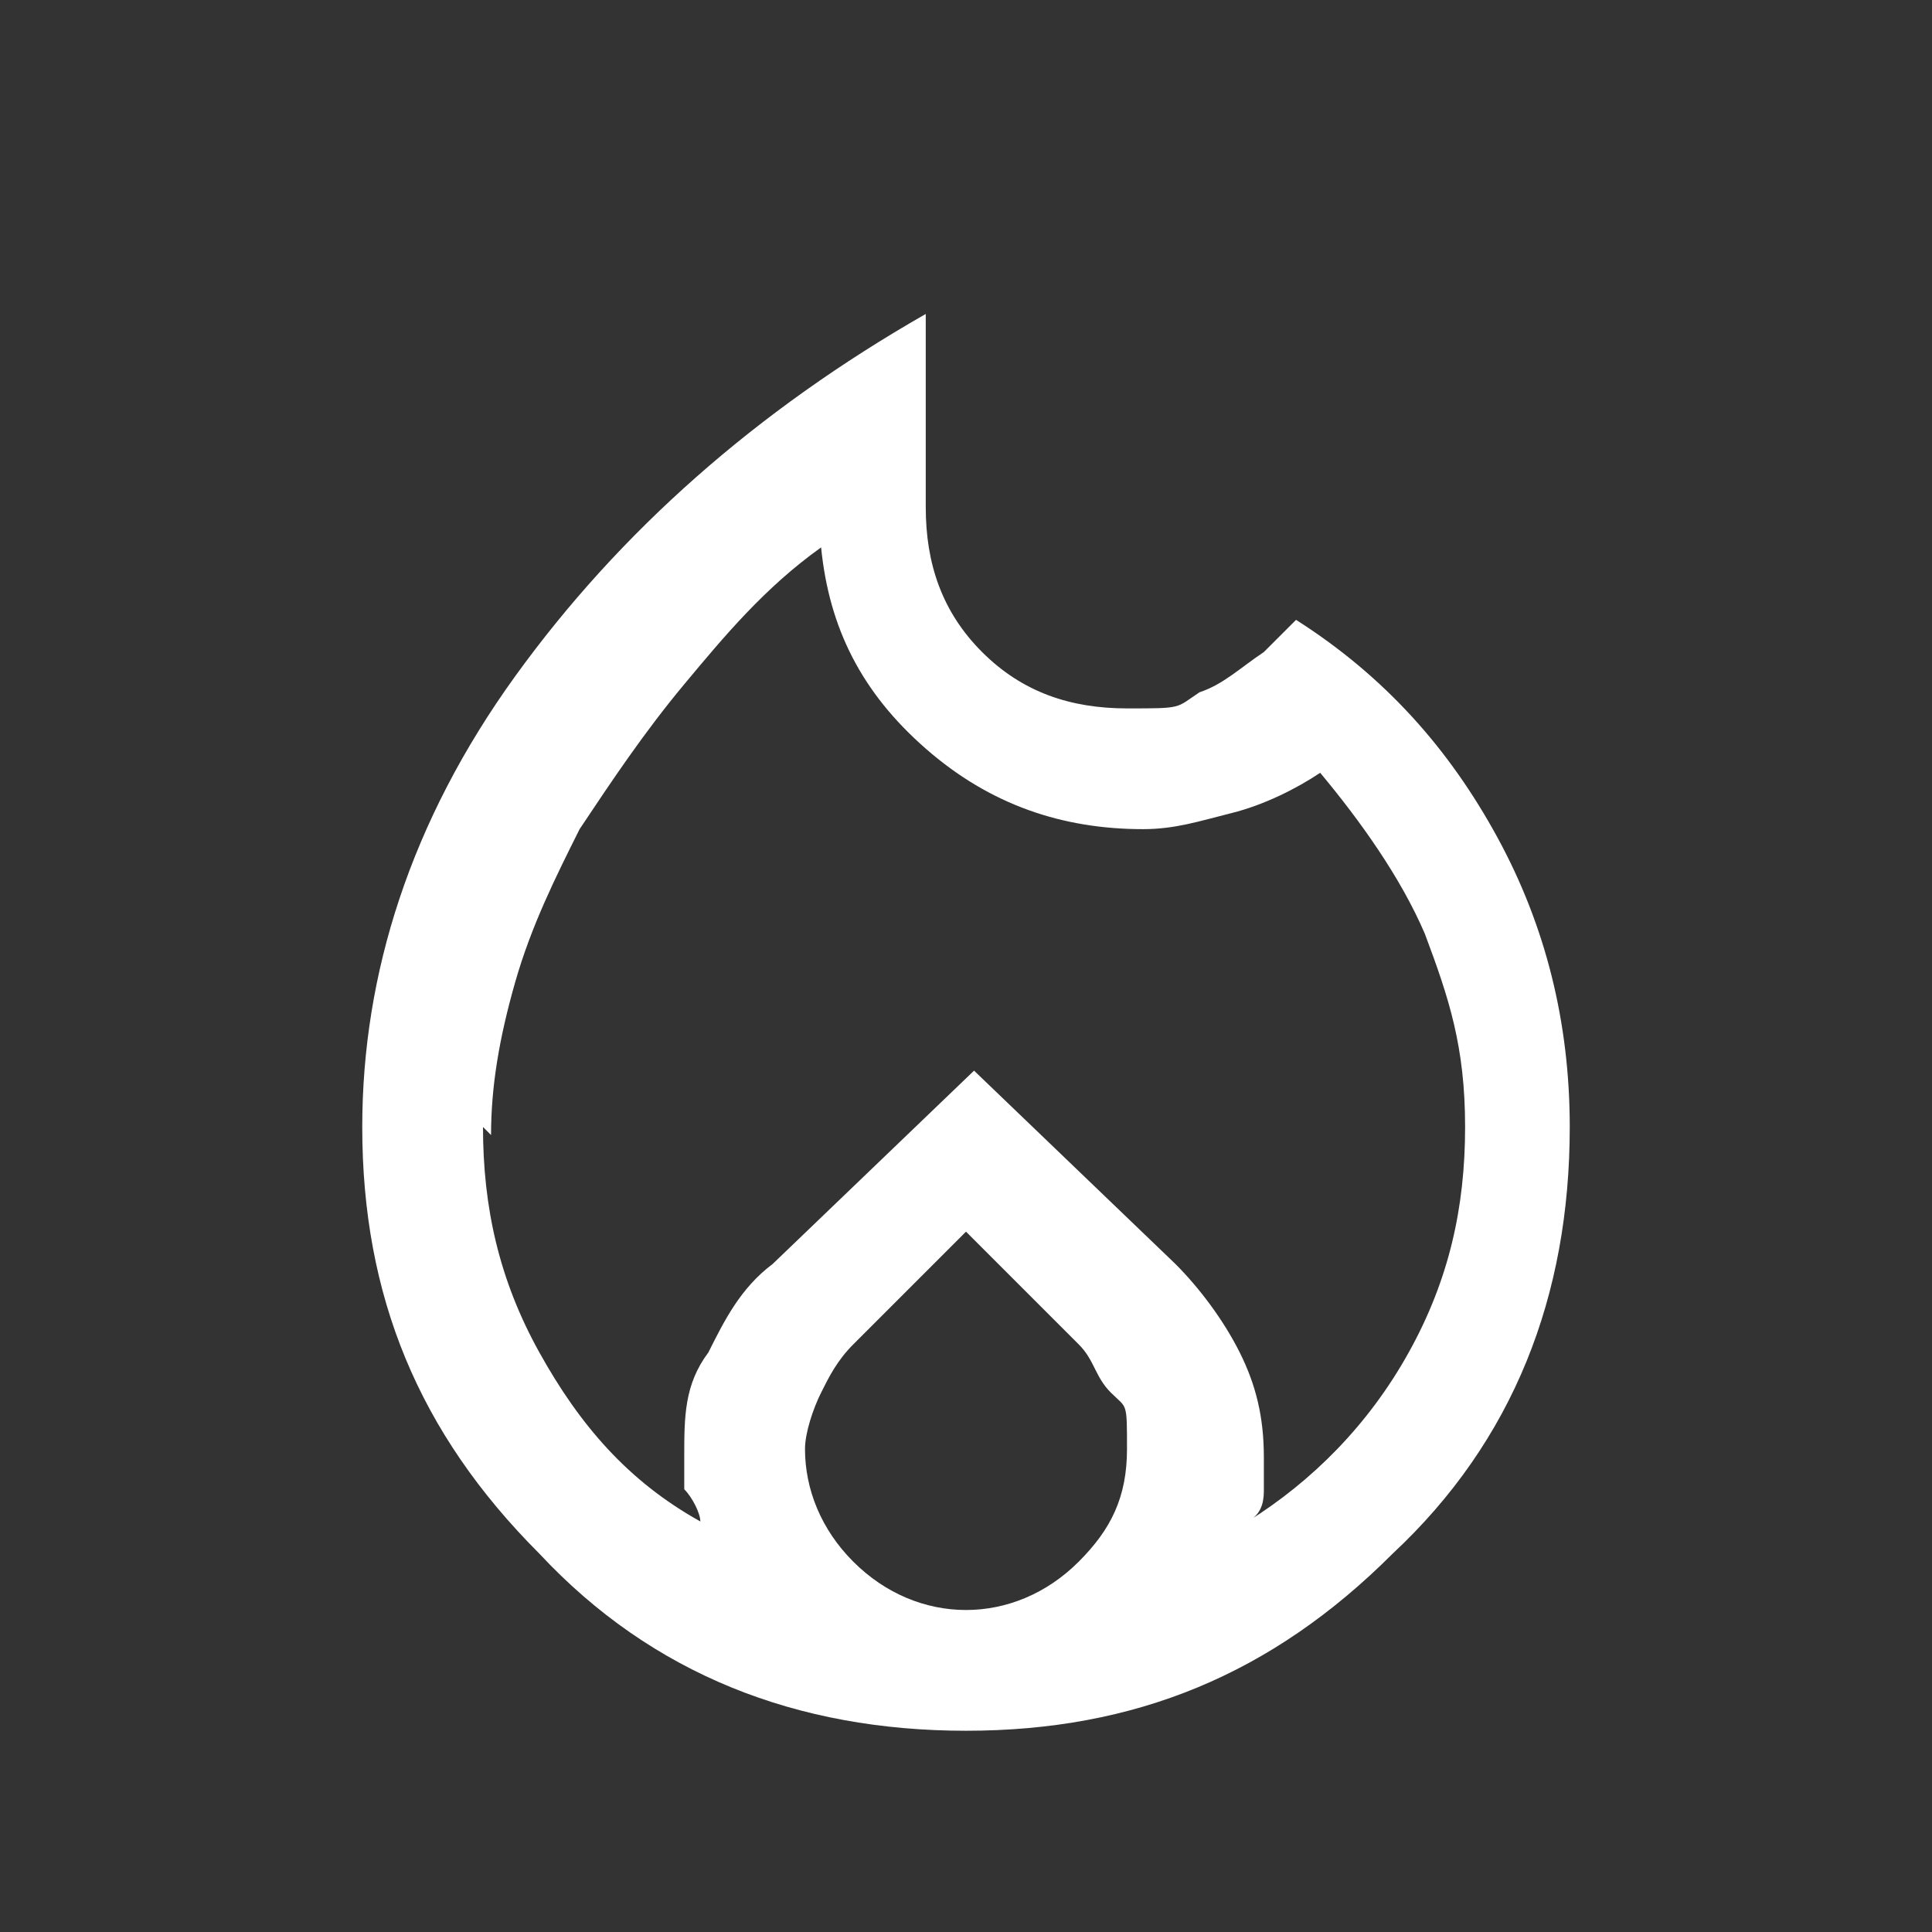
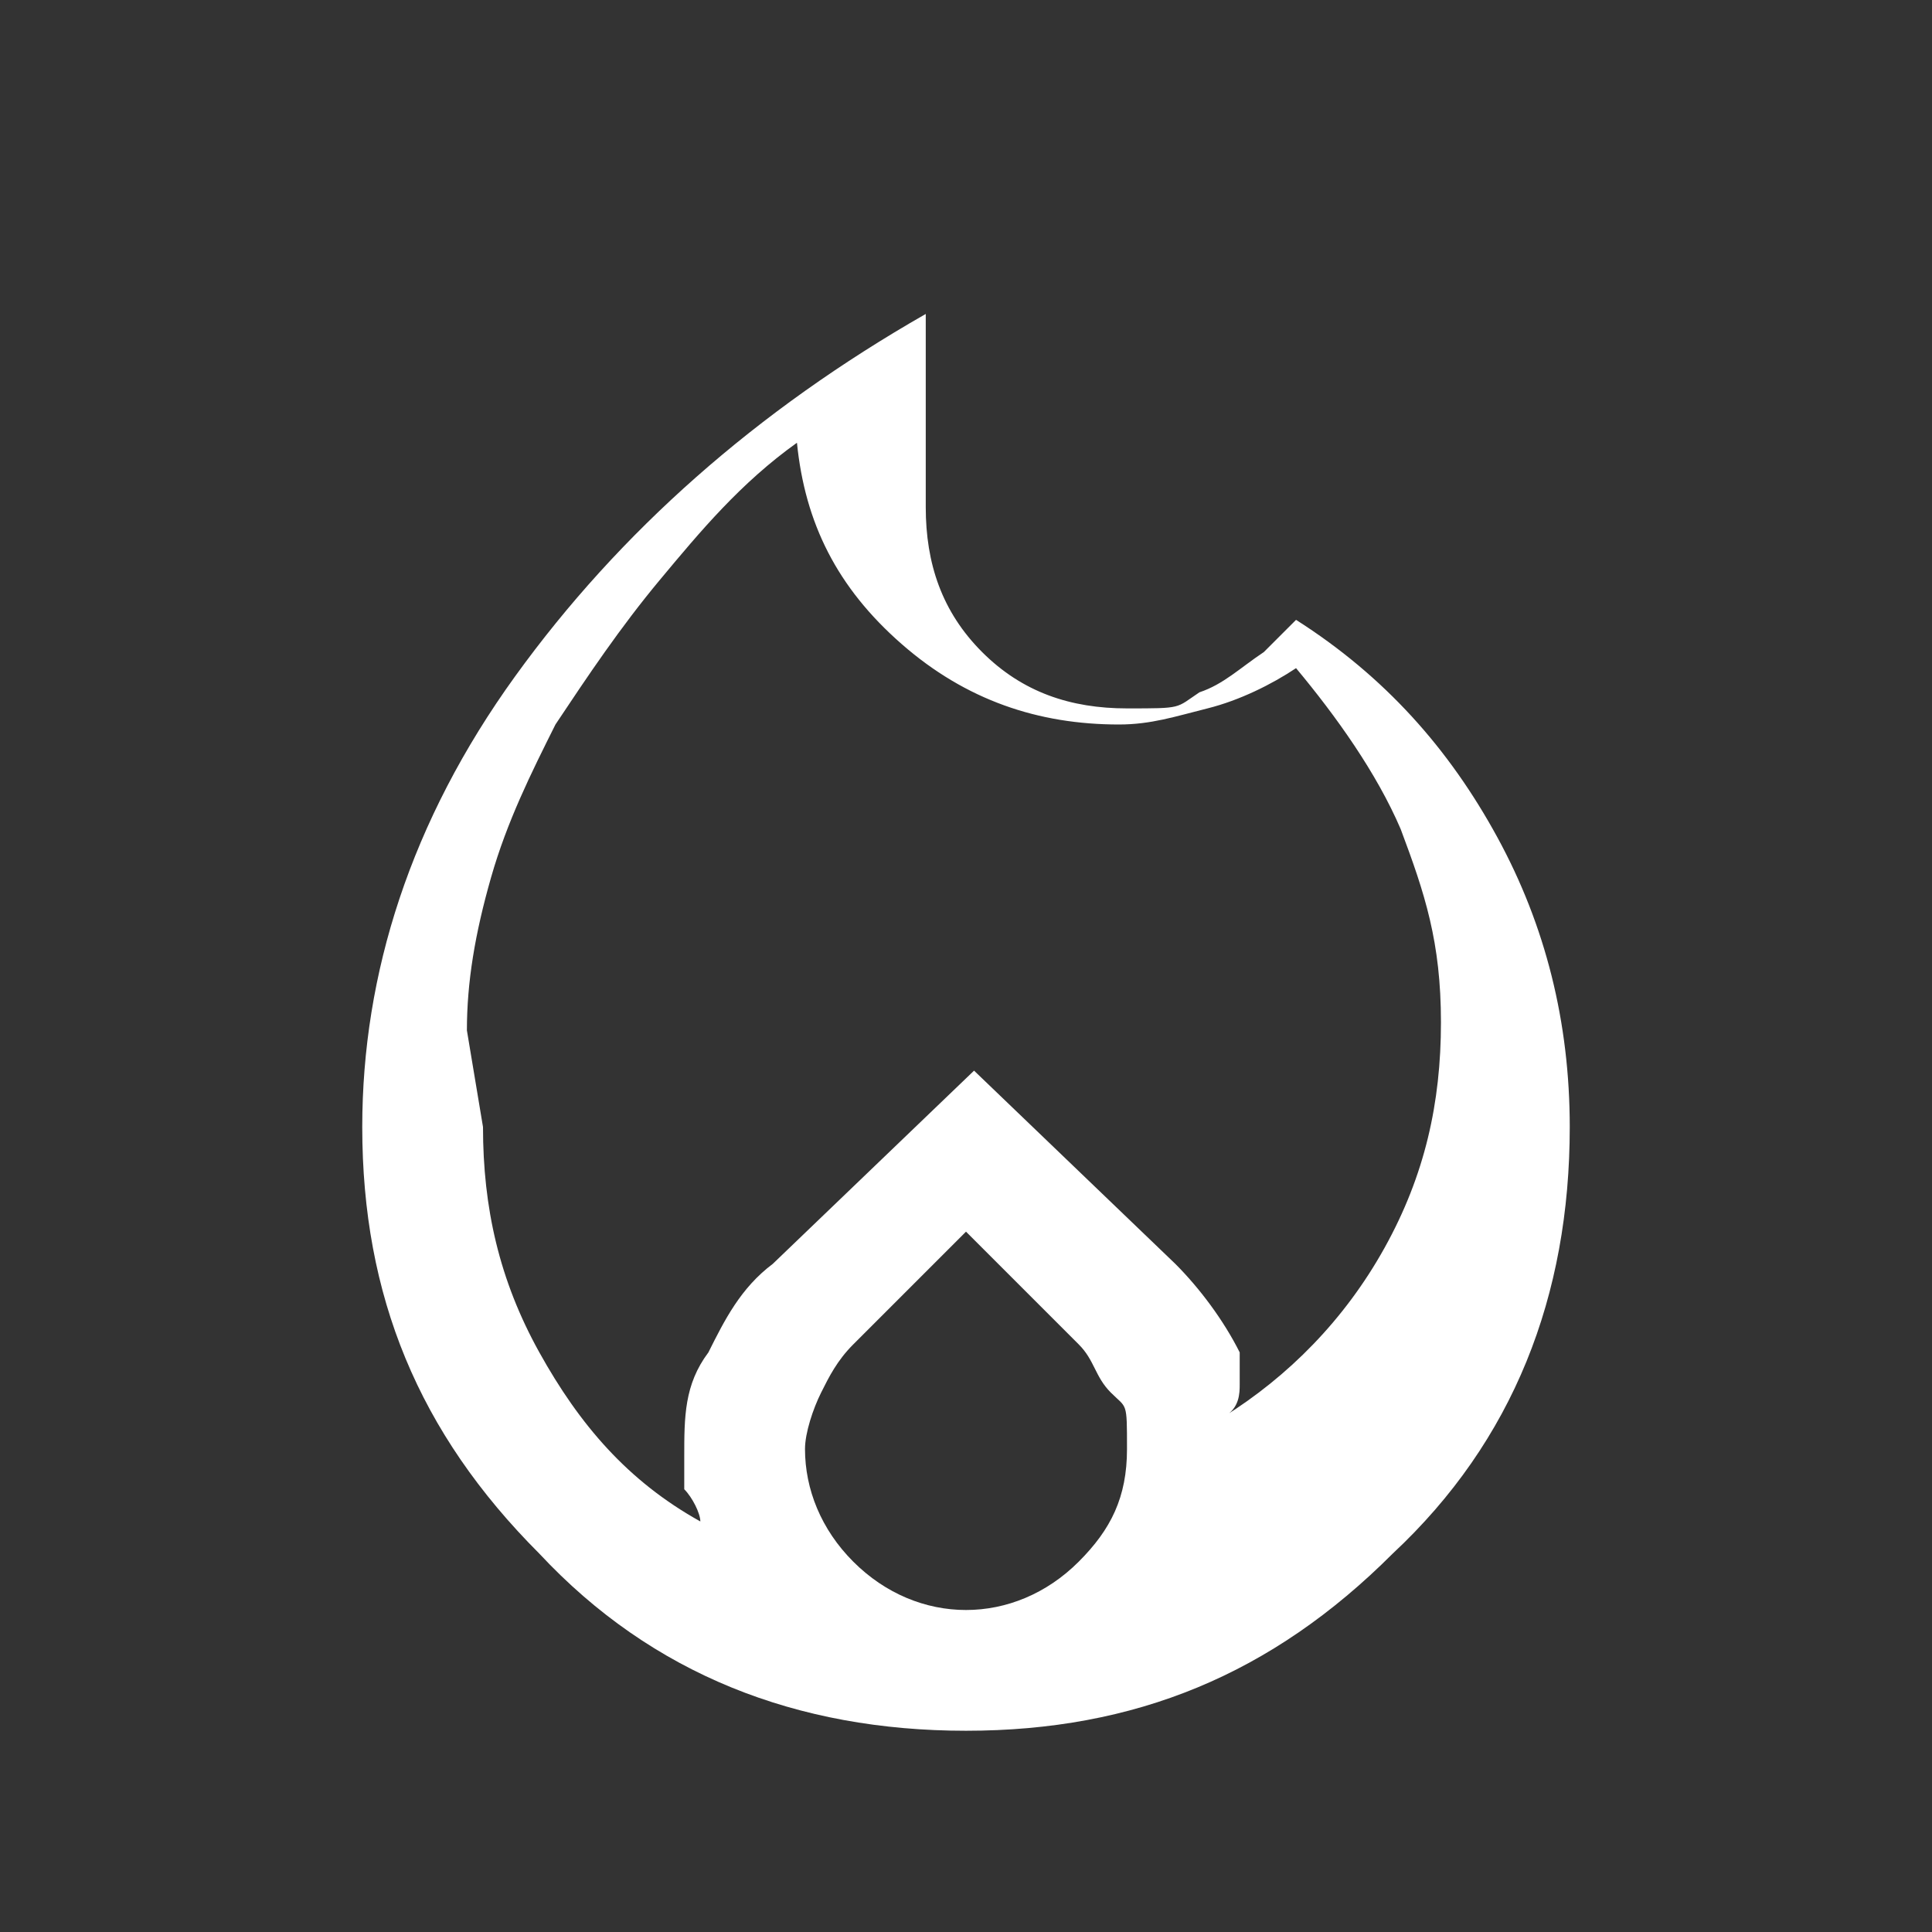
<svg xmlns="http://www.w3.org/2000/svg" id="Ebene_1" version="1.1" viewBox="0 0 24 24">
  <rect x="0" y="0" width="24" height="24" fill="#333333" stroke="none" />
  <defs>
    <style>
      .st0 {
        fill: #fff;
      }
    </style>
  </defs>
-   <path class="st0" d="M6,14c0,1,.2,1.9.7,2.8.5.9,1.1,1.6,2,2.1,0-.1-.1-.3-.2-.4,0-.1,0-.3,0-.4,0-.5,0-.9.3-1.3.2-.4.4-.8.8-1.1l2.5-2.4,2.5,2.4c.3.3.6.7.8,1.1s.3.8.3,1.3c0,.2,0,.3,0,.4,0,.1,0,.3-.2.4.8-.5,1.5-1.2,2-2.1.5-.9.7-1.8.7-2.8s-.2-1.6-.5-2.4c-.3-.7-.8-1.4-1.3-2-.3.2-.7.4-1.1.5s-.7.2-1.1.2c-1,0-1.9-.3-2.7-1s-1.2-1.5-1.3-2.5c-.7.5-1.2,1.1-1.7,1.7s-.9,1.2-1.3,1.8c-.3.6-.6,1.2-.8,1.9s-.3,1.3-.3,1.9ZM12,15.3l-1.4,1.4c-.2.2-.3.4-.4.6s-.2.5-.2.7c0,.5.2,1,.6,1.4s.9.6,1.4.6,1-.2,1.4-.6.6-.8.6-1.4,0-.5-.2-.7-.2-.4-.4-.6l-1.4-1.4ZM11.5,3.9v2.4c0,.7.2,1.3.7,1.8.5.5,1.1.7,1.8.7s.6,0,.9-.2c.3-.1.5-.3.8-.5l.4-.4c1.1.7,1.9,1.6,2.5,2.7s.9,2.3.9,3.6c0,2.1-.7,3.9-2.2,5.3-1.5,1.5-3.2,2.2-5.3,2.2s-3.9-.7-5.3-2.2c-1.5-1.5-2.2-3.2-2.2-5.3,0-1.9.6-3.8,1.9-5.6,1.3-1.8,3-3.3,5.1-4.5Z" />
+   <path class="st0" d="M6,14c0,1,.2,1.9.7,2.8.5.9,1.1,1.6,2,2.1,0-.1-.1-.3-.2-.4,0-.1,0-.3,0-.4,0-.5,0-.9.3-1.3.2-.4.4-.8.8-1.1l2.5-2.4,2.5,2.4c.3.3.6.7.8,1.1c0,.2,0,.3,0,.4,0,.1,0,.3-.2.4.8-.5,1.5-1.2,2-2.1.5-.9.7-1.8.7-2.8s-.2-1.6-.5-2.4c-.3-.7-.8-1.4-1.3-2-.3.2-.7.4-1.1.5s-.7.2-1.1.2c-1,0-1.9-.3-2.7-1s-1.2-1.5-1.3-2.5c-.7.5-1.2,1.1-1.7,1.7s-.9,1.2-1.3,1.8c-.3.6-.6,1.2-.8,1.9s-.3,1.3-.3,1.9ZM12,15.3l-1.4,1.4c-.2.2-.3.4-.4.6s-.2.5-.2.7c0,.5.2,1,.6,1.4s.9.6,1.4.6,1-.2,1.4-.6.6-.8.6-1.4,0-.5-.2-.7-.2-.4-.4-.6l-1.4-1.4ZM11.5,3.9v2.4c0,.7.2,1.3.7,1.8.5.5,1.1.7,1.8.7s.6,0,.9-.2c.3-.1.5-.3.8-.5l.4-.4c1.1.7,1.9,1.6,2.5,2.7s.9,2.3.9,3.6c0,2.1-.7,3.9-2.2,5.3-1.5,1.5-3.2,2.2-5.3,2.2s-3.9-.7-5.3-2.2c-1.5-1.5-2.2-3.2-2.2-5.3,0-1.9.6-3.8,1.9-5.6,1.3-1.8,3-3.3,5.1-4.5Z" />
</svg>